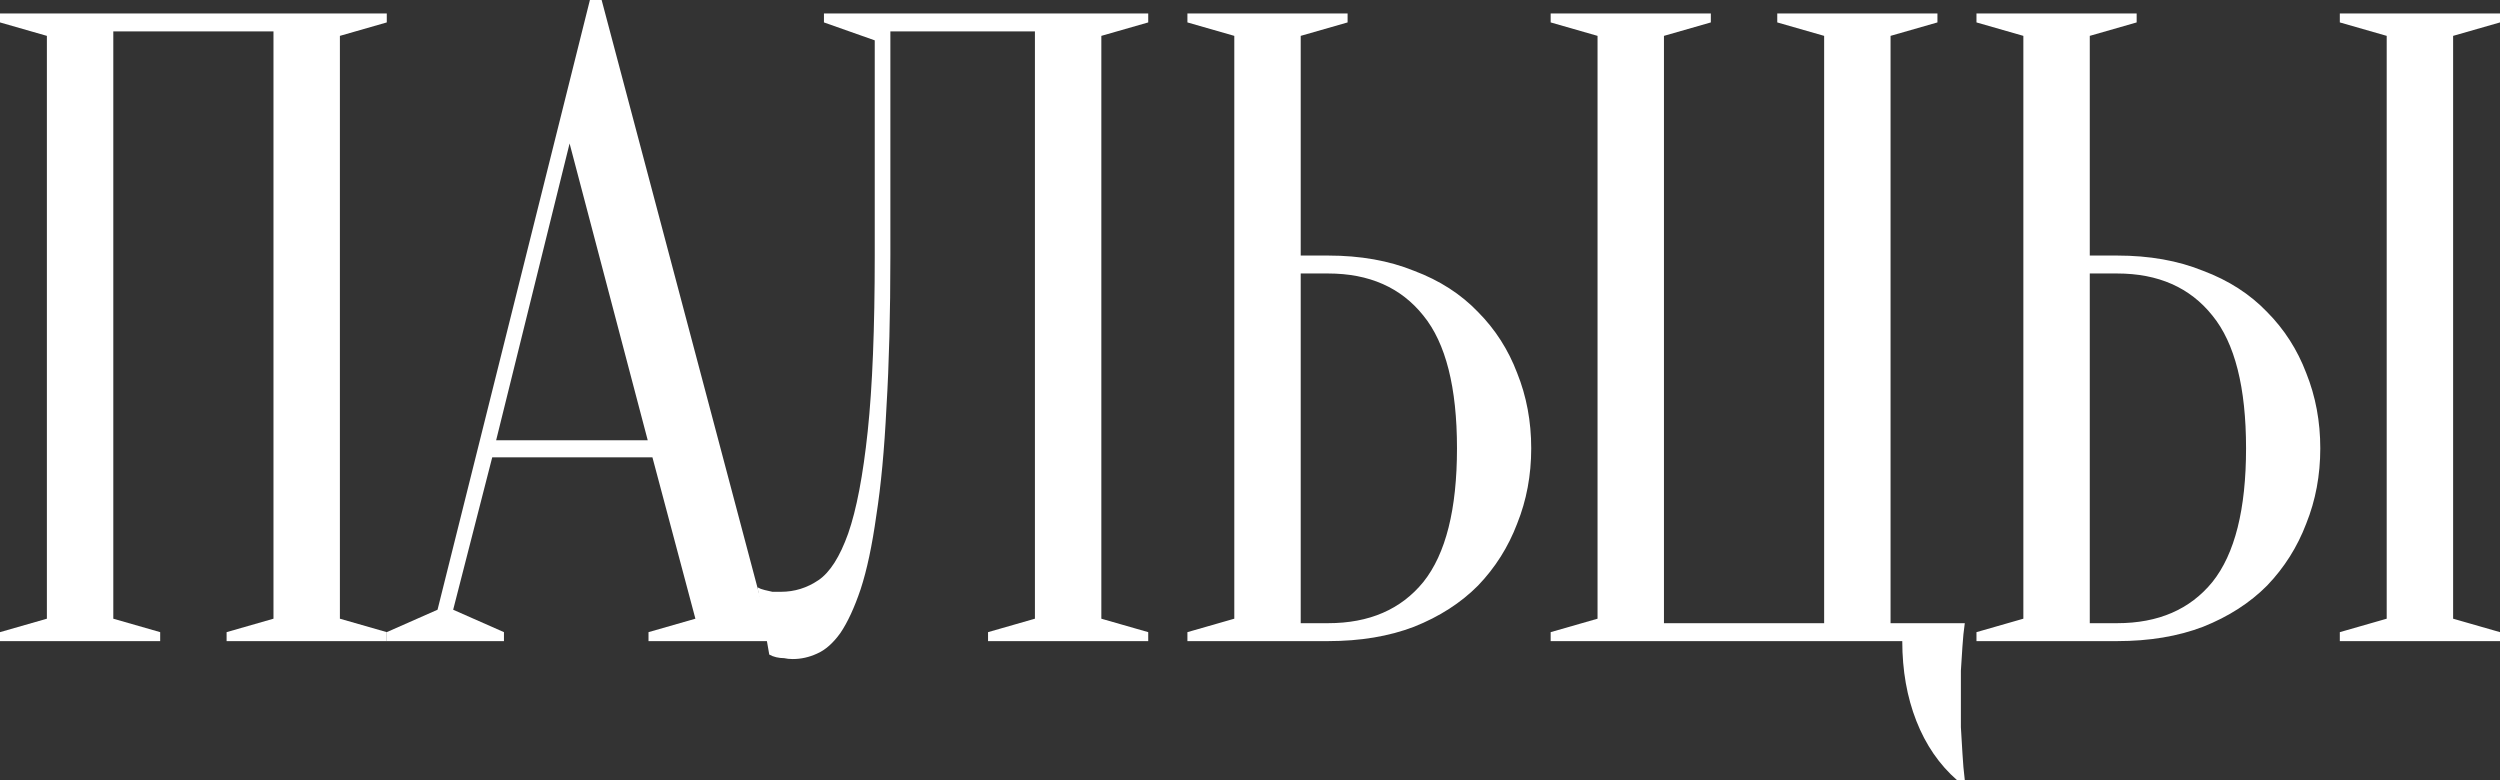
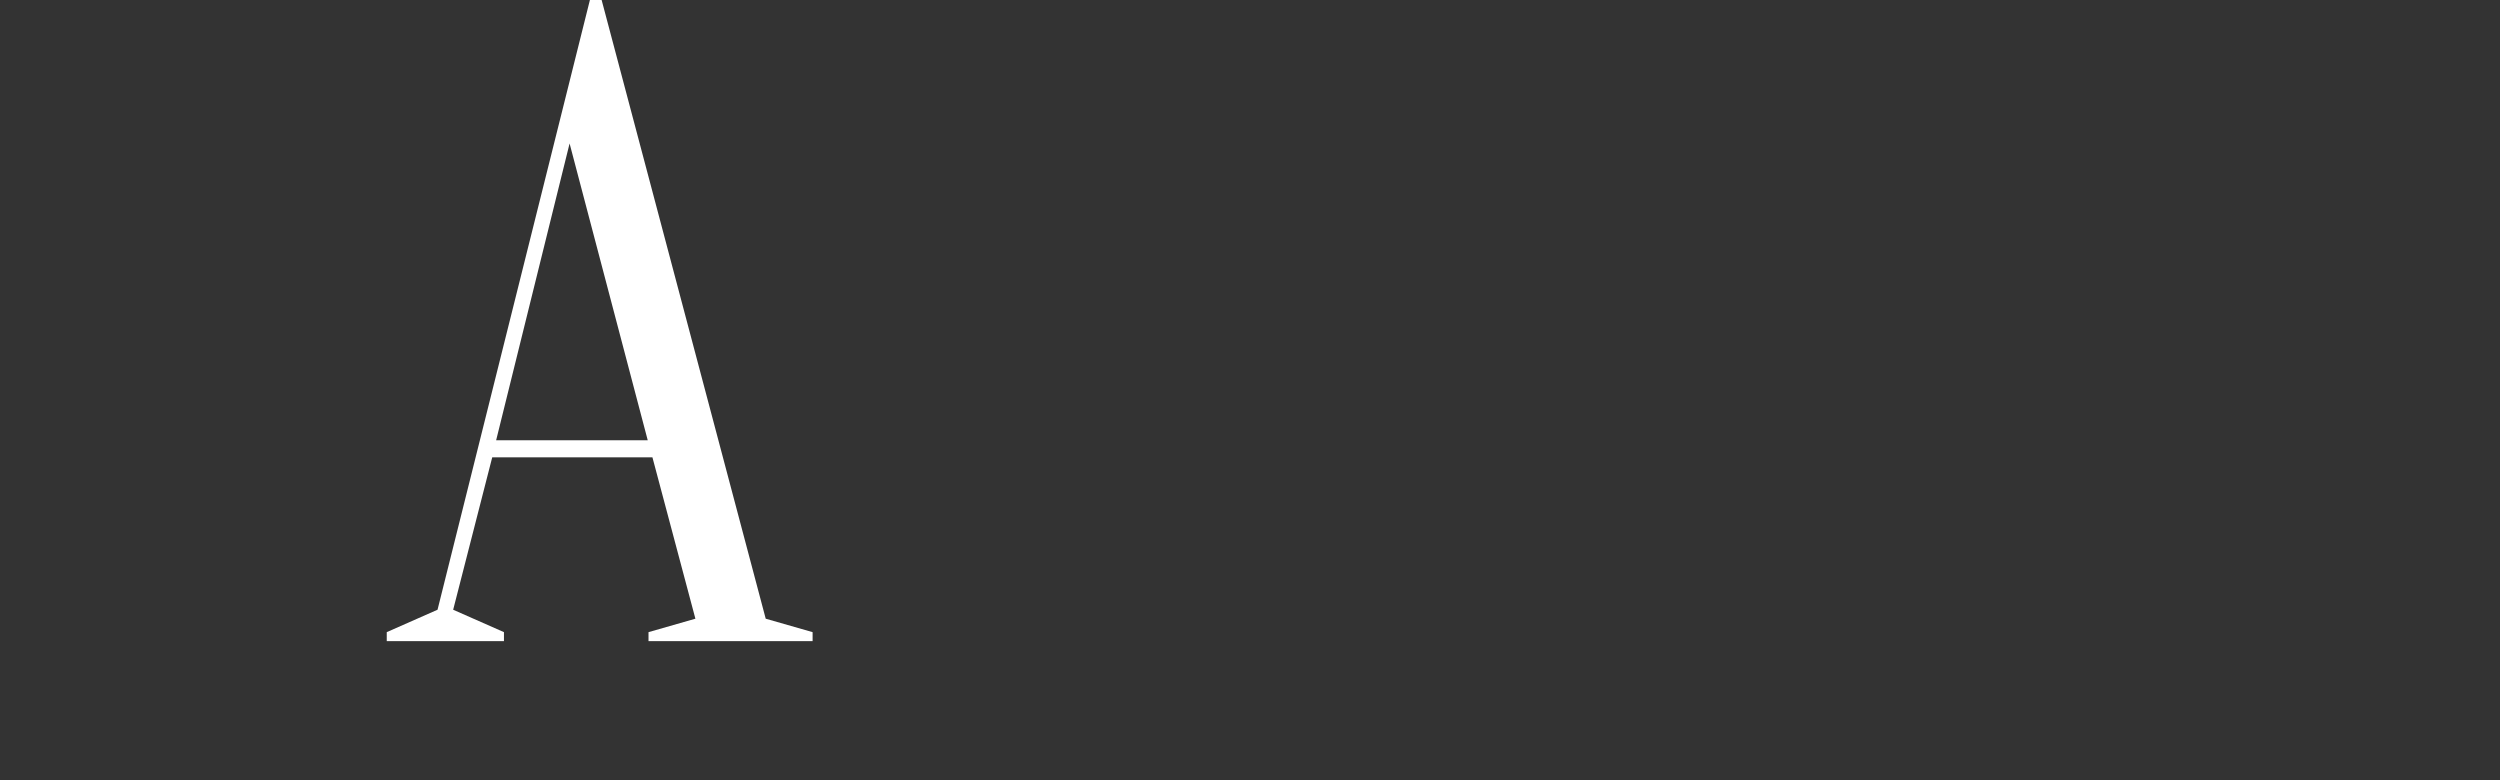
<svg xmlns="http://www.w3.org/2000/svg" width="1628" height="508" viewBox="0 0 1628 508" fill="none">
  <rect x="0" y="0" width="1628" height="508" fill="#333333" stroke="none" />
-   <path d="M104.31 411.655V417.494H0V411.655L30.53 402.897V23.356L0 14.598V8.759H251.871V14.598L221.341 23.356V402.897L251.871 411.655V417.494H147.561V411.655L178.091 402.897V20.437H73.781V402.897L104.31 411.655Z" fill="white" />
  <path d="M323.088 286.699H421.801L370.918 93.425L323.088 286.699ZM424.854 297.793H320.544L295.102 397.057L328.176 411.655V417.494H251.851V411.655L284.925 397.057L384.147 0H391.78L498.634 402.897L529.164 411.655V417.494H422.31V411.655L452.84 402.897L424.854 297.793Z" fill="white" />
-   <path d="M579.809 166.414C579.809 204.173 578.961 237.067 577.265 265.094C575.908 292.733 573.703 316.284 570.65 335.747C567.936 355.211 564.544 371.171 560.473 383.628C556.402 395.695 551.993 405.232 547.244 412.239C542.494 418.857 537.406 423.333 531.979 425.669C526.89 428.005 521.632 429.172 516.205 429.172C514.169 429.172 512.304 428.978 510.608 428.589C508.912 428.589 507.215 428.394 505.519 428.005C503.823 427.615 502.297 427.031 500.94 426.253L493.307 382.46C494.664 383.238 496.191 383.822 497.887 384.211C499.583 384.601 501.279 384.99 502.975 385.379C504.671 385.379 506.537 385.379 508.572 385.379C517.392 385.379 525.533 382.849 532.996 377.789C540.459 372.728 546.904 362.607 552.332 347.425C557.759 331.854 562 309.666 565.053 280.86C568.106 252.054 569.632 213.905 569.632 166.414V26.276L536.558 14.598V8.759H747.723V14.598L717.193 23.356V402.897L747.723 411.655V417.494H643.413V411.655L673.942 402.897V20.437H579.809V166.414Z" fill="white" />
-   <path d="M864.833 166.414C885.865 166.414 904.522 169.723 920.805 176.34C937.427 182.569 951.335 191.522 962.529 203.2C973.723 214.489 982.204 227.724 987.97 242.906C994.076 258.087 997.129 274.437 997.129 291.954C997.129 309.471 994.076 325.821 987.97 341.002C982.204 356.184 973.723 369.614 962.529 381.292C951.335 392.581 937.427 401.534 920.805 408.152C904.522 414.38 885.865 417.494 864.833 417.494H773.244V411.655L803.774 402.897V23.356L773.244 14.598V8.759H877.554V14.598L847.024 23.356V166.414H864.833ZM847.024 405.816H864.833C891.632 405.816 912.324 396.863 926.911 378.956C941.497 360.661 948.79 331.66 948.79 291.954C948.79 252.248 941.497 223.442 926.911 205.536C912.324 187.24 891.632 178.092 864.833 178.092H847.024V405.816Z" fill="white" />
-   <path d="M1009.79 417.494V411.655L1040.32 402.897V23.356L1009.79 14.598V8.759H1114.1V14.598L1083.57 23.356V405.816H1187.88V23.356L1157.35 14.598V8.759H1261.66V14.598L1231.13 23.356V405.816H1279.47C1278.79 410.487 1278.28 415.548 1277.94 420.998C1277.61 425.669 1277.27 430.924 1276.93 436.763C1276.93 442.602 1276.93 448.831 1276.93 455.448C1276.93 461.287 1276.93 467.321 1276.93 473.549C1277.27 479.778 1277.61 485.422 1277.94 490.483C1278.28 496.711 1278.79 502.55 1279.47 508H1274.38C1262.85 497.879 1254.03 485.033 1247.92 469.462C1241.82 453.891 1238.76 436.569 1238.76 417.494H1009.79Z" fill="white" />
-   <path d="M1597.47 402.897L1628 411.655V417.494H1523.69V411.655L1554.22 402.897V23.356L1523.69 14.598V8.759H1628V14.598L1597.47 23.356V402.897ZM1378.67 166.414C1399.7 166.414 1418.36 169.723 1434.64 176.34C1451.27 182.569 1465.17 191.522 1476.37 203.2C1487.56 214.489 1496.04 227.724 1501.81 242.906C1507.92 258.087 1510.97 274.437 1510.97 291.954C1510.97 309.471 1507.92 325.821 1501.81 341.002C1496.04 356.184 1487.56 369.614 1476.37 381.292C1465.17 392.581 1451.27 401.534 1434.64 408.152C1418.36 414.38 1399.7 417.494 1378.67 417.494H1287.08V411.655L1317.61 402.897V23.356L1287.08 14.598V8.759H1391.39V14.598L1360.86 23.356V166.414H1378.67ZM1360.86 405.816H1378.67C1405.47 405.816 1426.16 396.863 1440.75 378.956C1455.34 360.661 1462.63 331.66 1462.63 291.954C1462.63 252.248 1455.34 223.442 1440.75 205.536C1426.16 187.24 1405.47 178.092 1378.67 178.092H1360.86V405.816Z" fill="white" />
</svg>